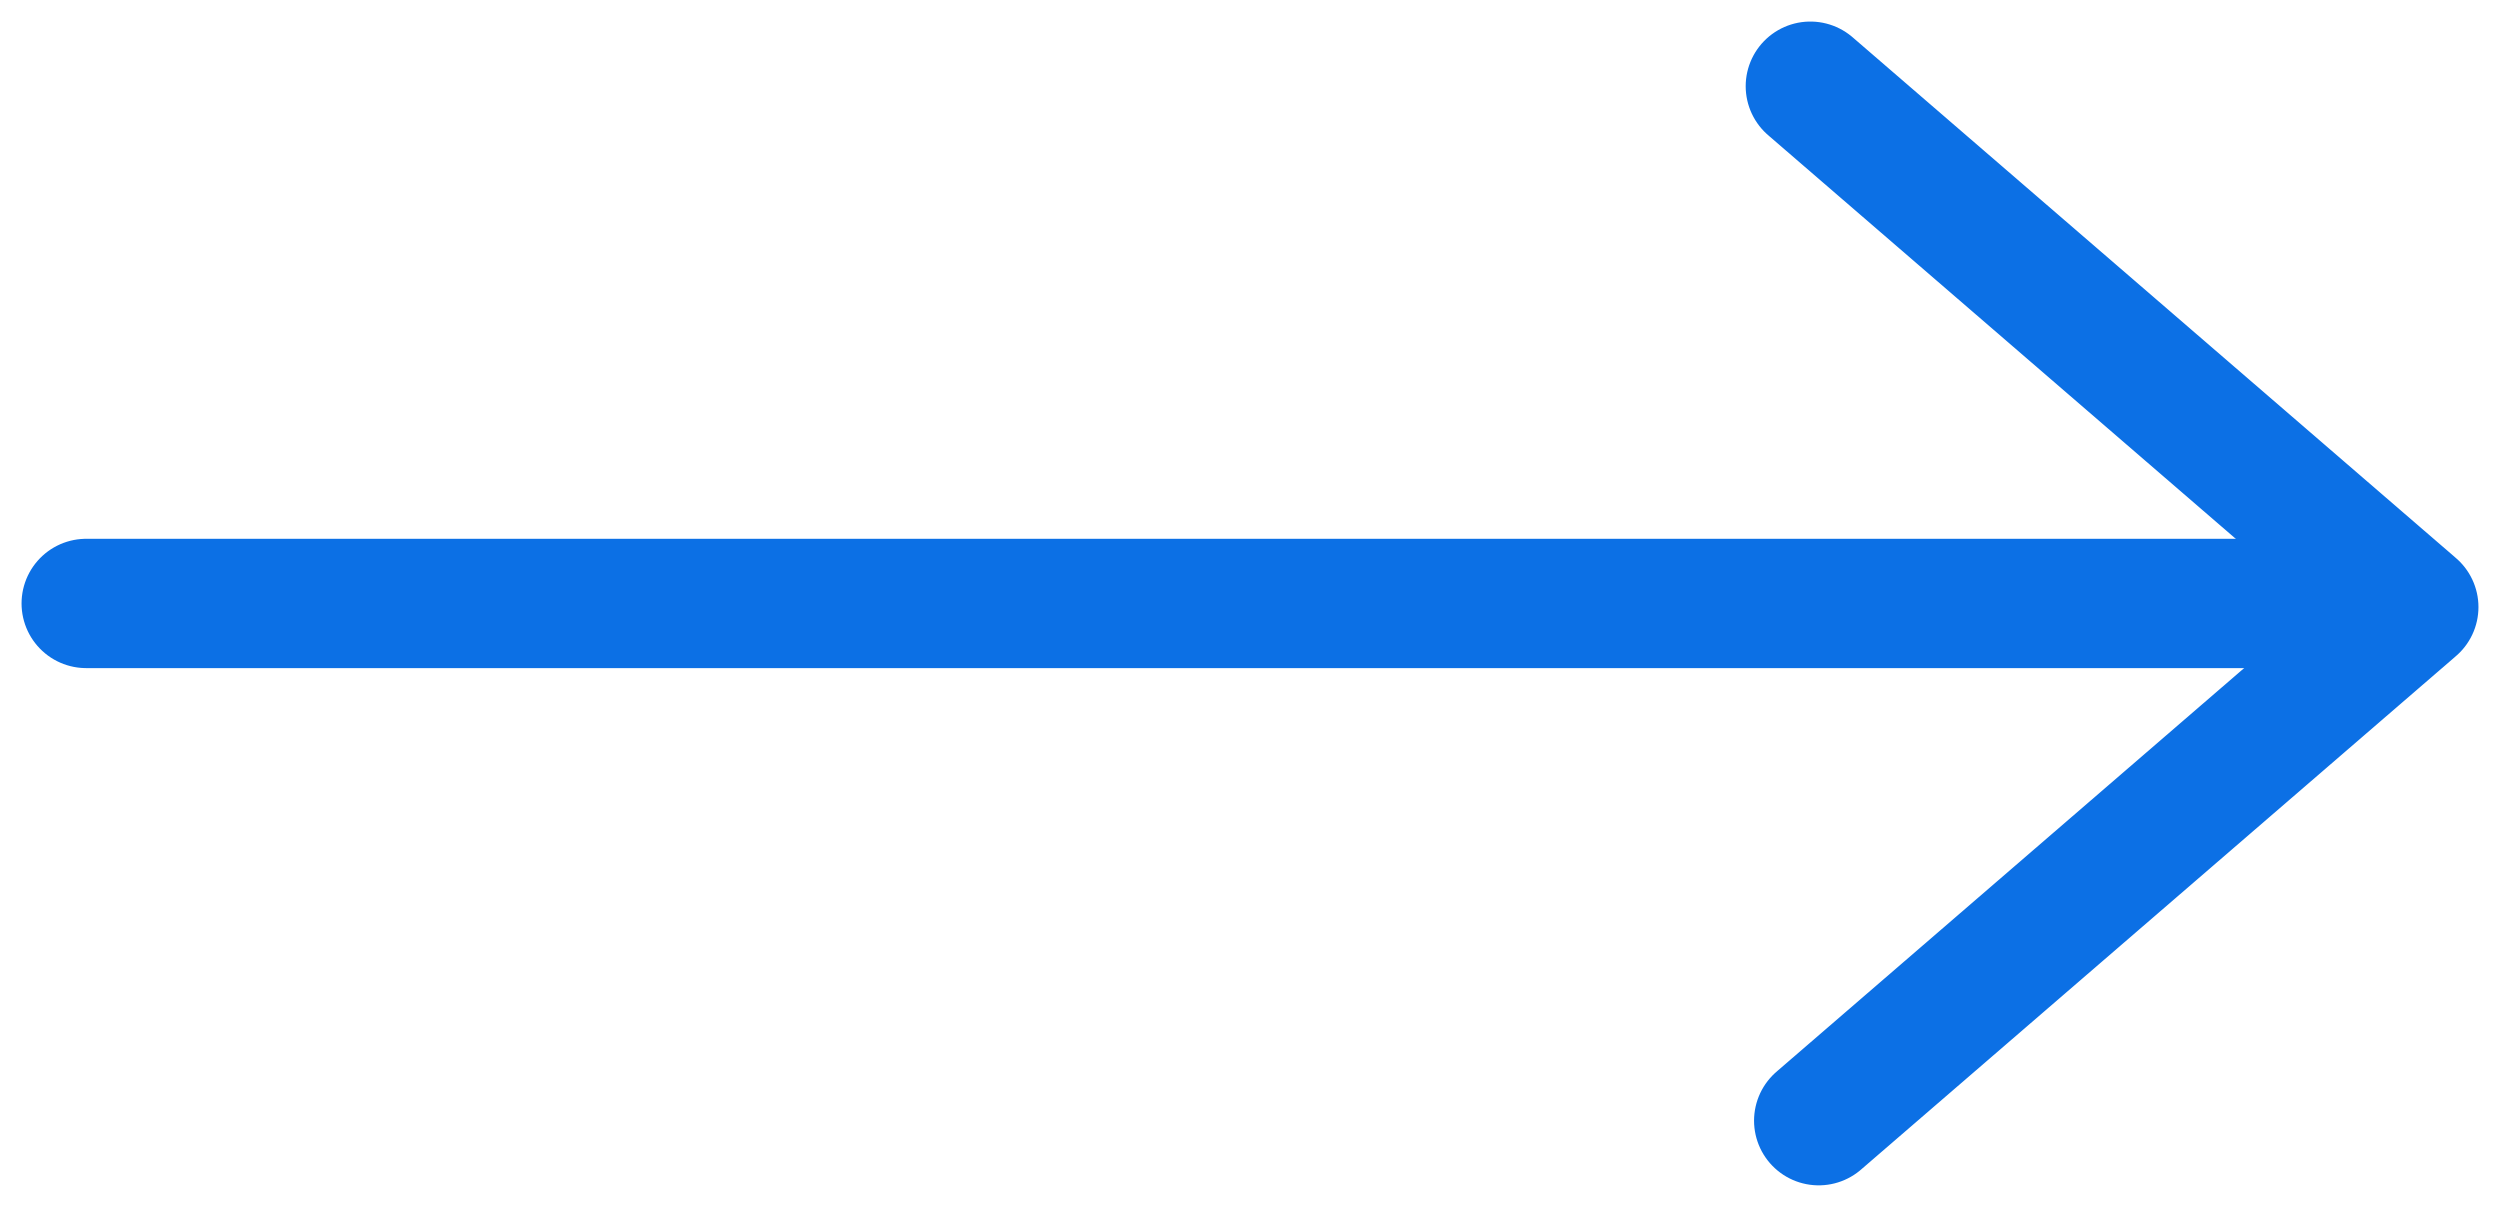
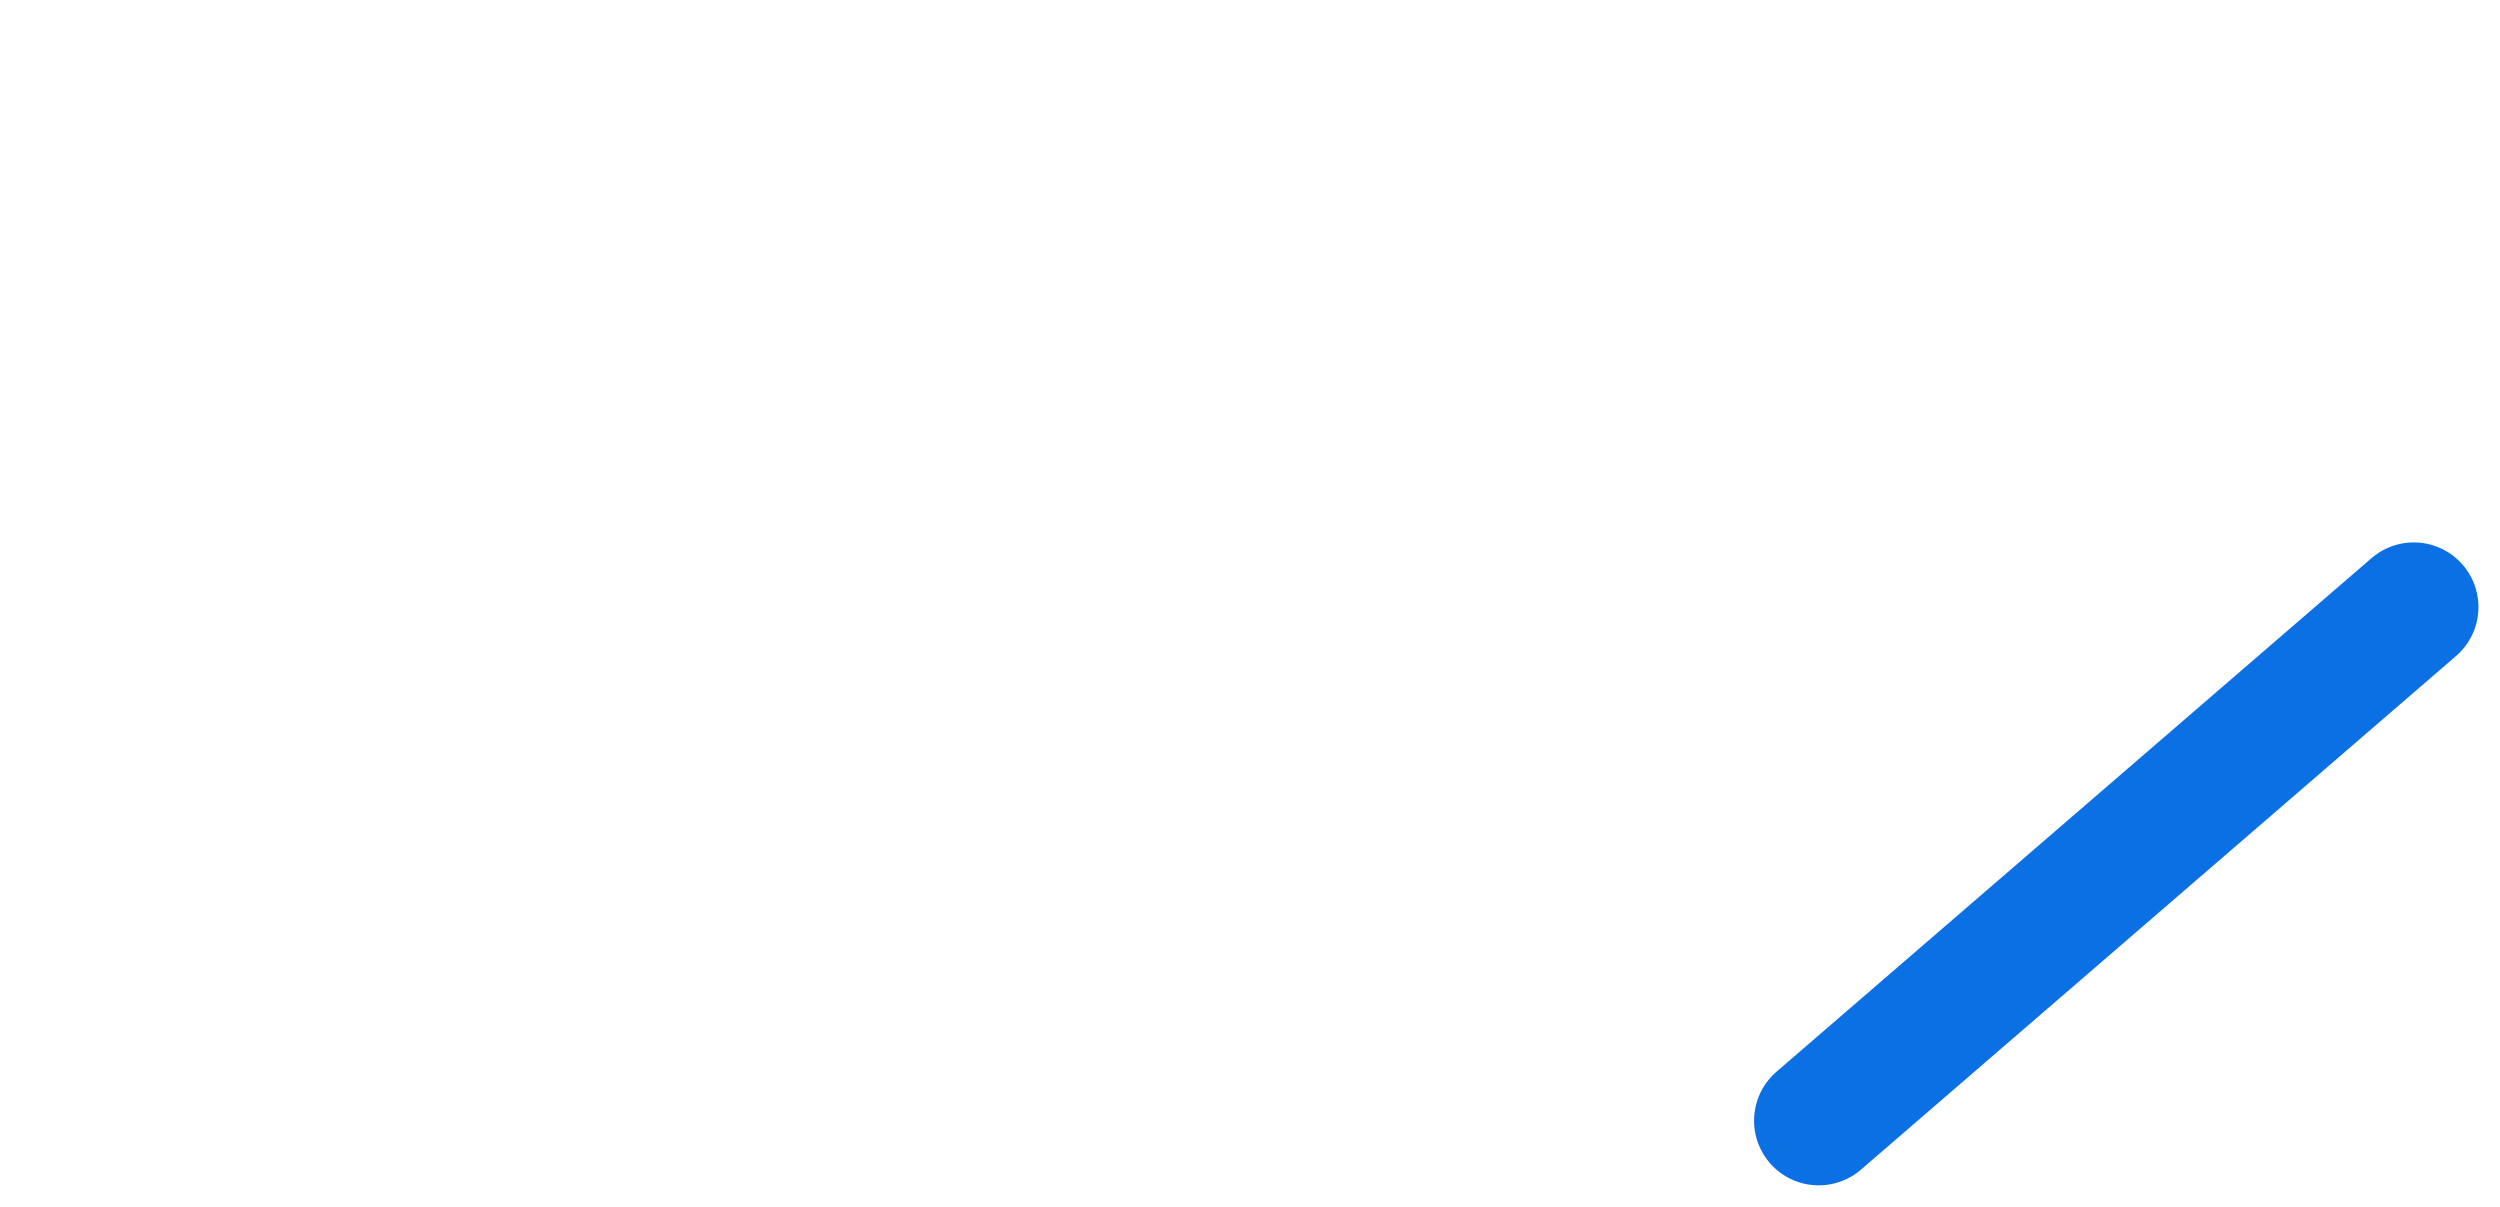
<svg xmlns="http://www.w3.org/2000/svg" width="29" height="14" viewBox="0 0 29 14" fill="none">
-   <path d="M21.097 13L28 7.042L21 1" stroke="#0C70E5" stroke-width="1.5" stroke-miterlimit="10" stroke-linecap="round" stroke-linejoin="round" />
-   <path d="M27.3 7L1 7" stroke="#0C70E5" stroke-width="1.5" stroke-miterlimit="10" stroke-linecap="round" stroke-linejoin="round" />
+   <path d="M21.097 13L28 7.042" stroke="#0C70E5" stroke-width="1.5" stroke-miterlimit="10" stroke-linecap="round" stroke-linejoin="round" />
</svg>